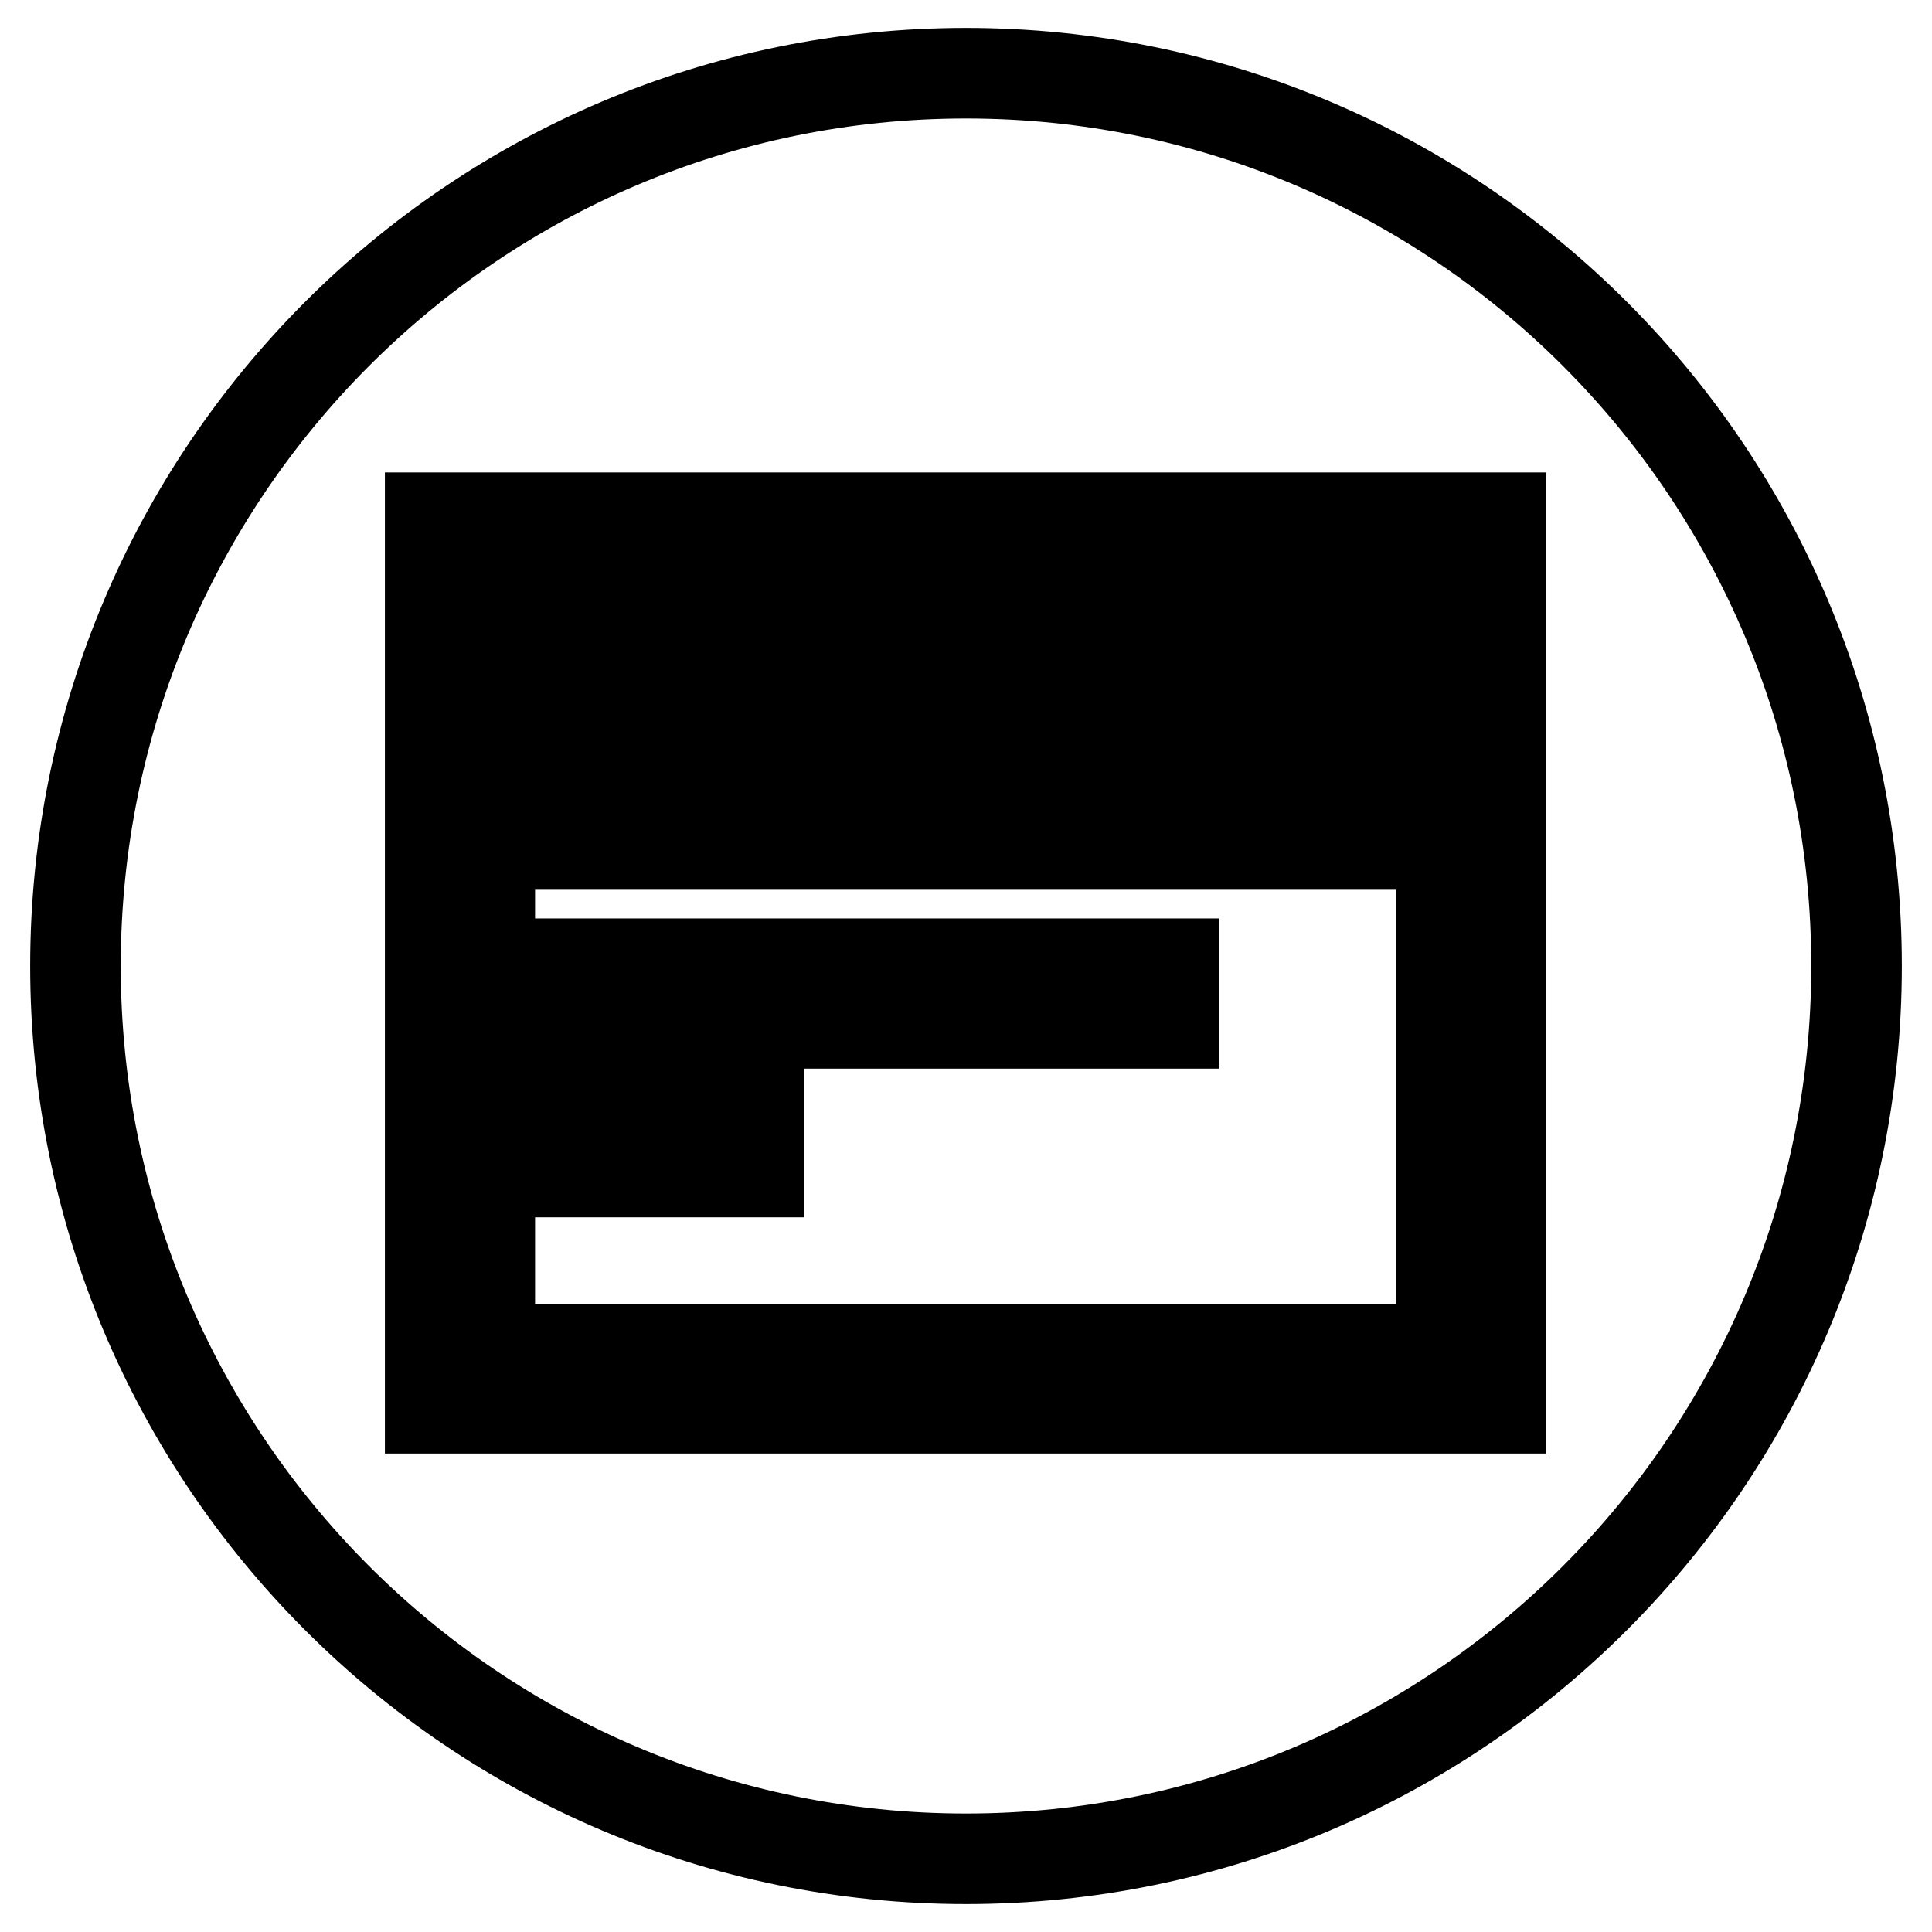
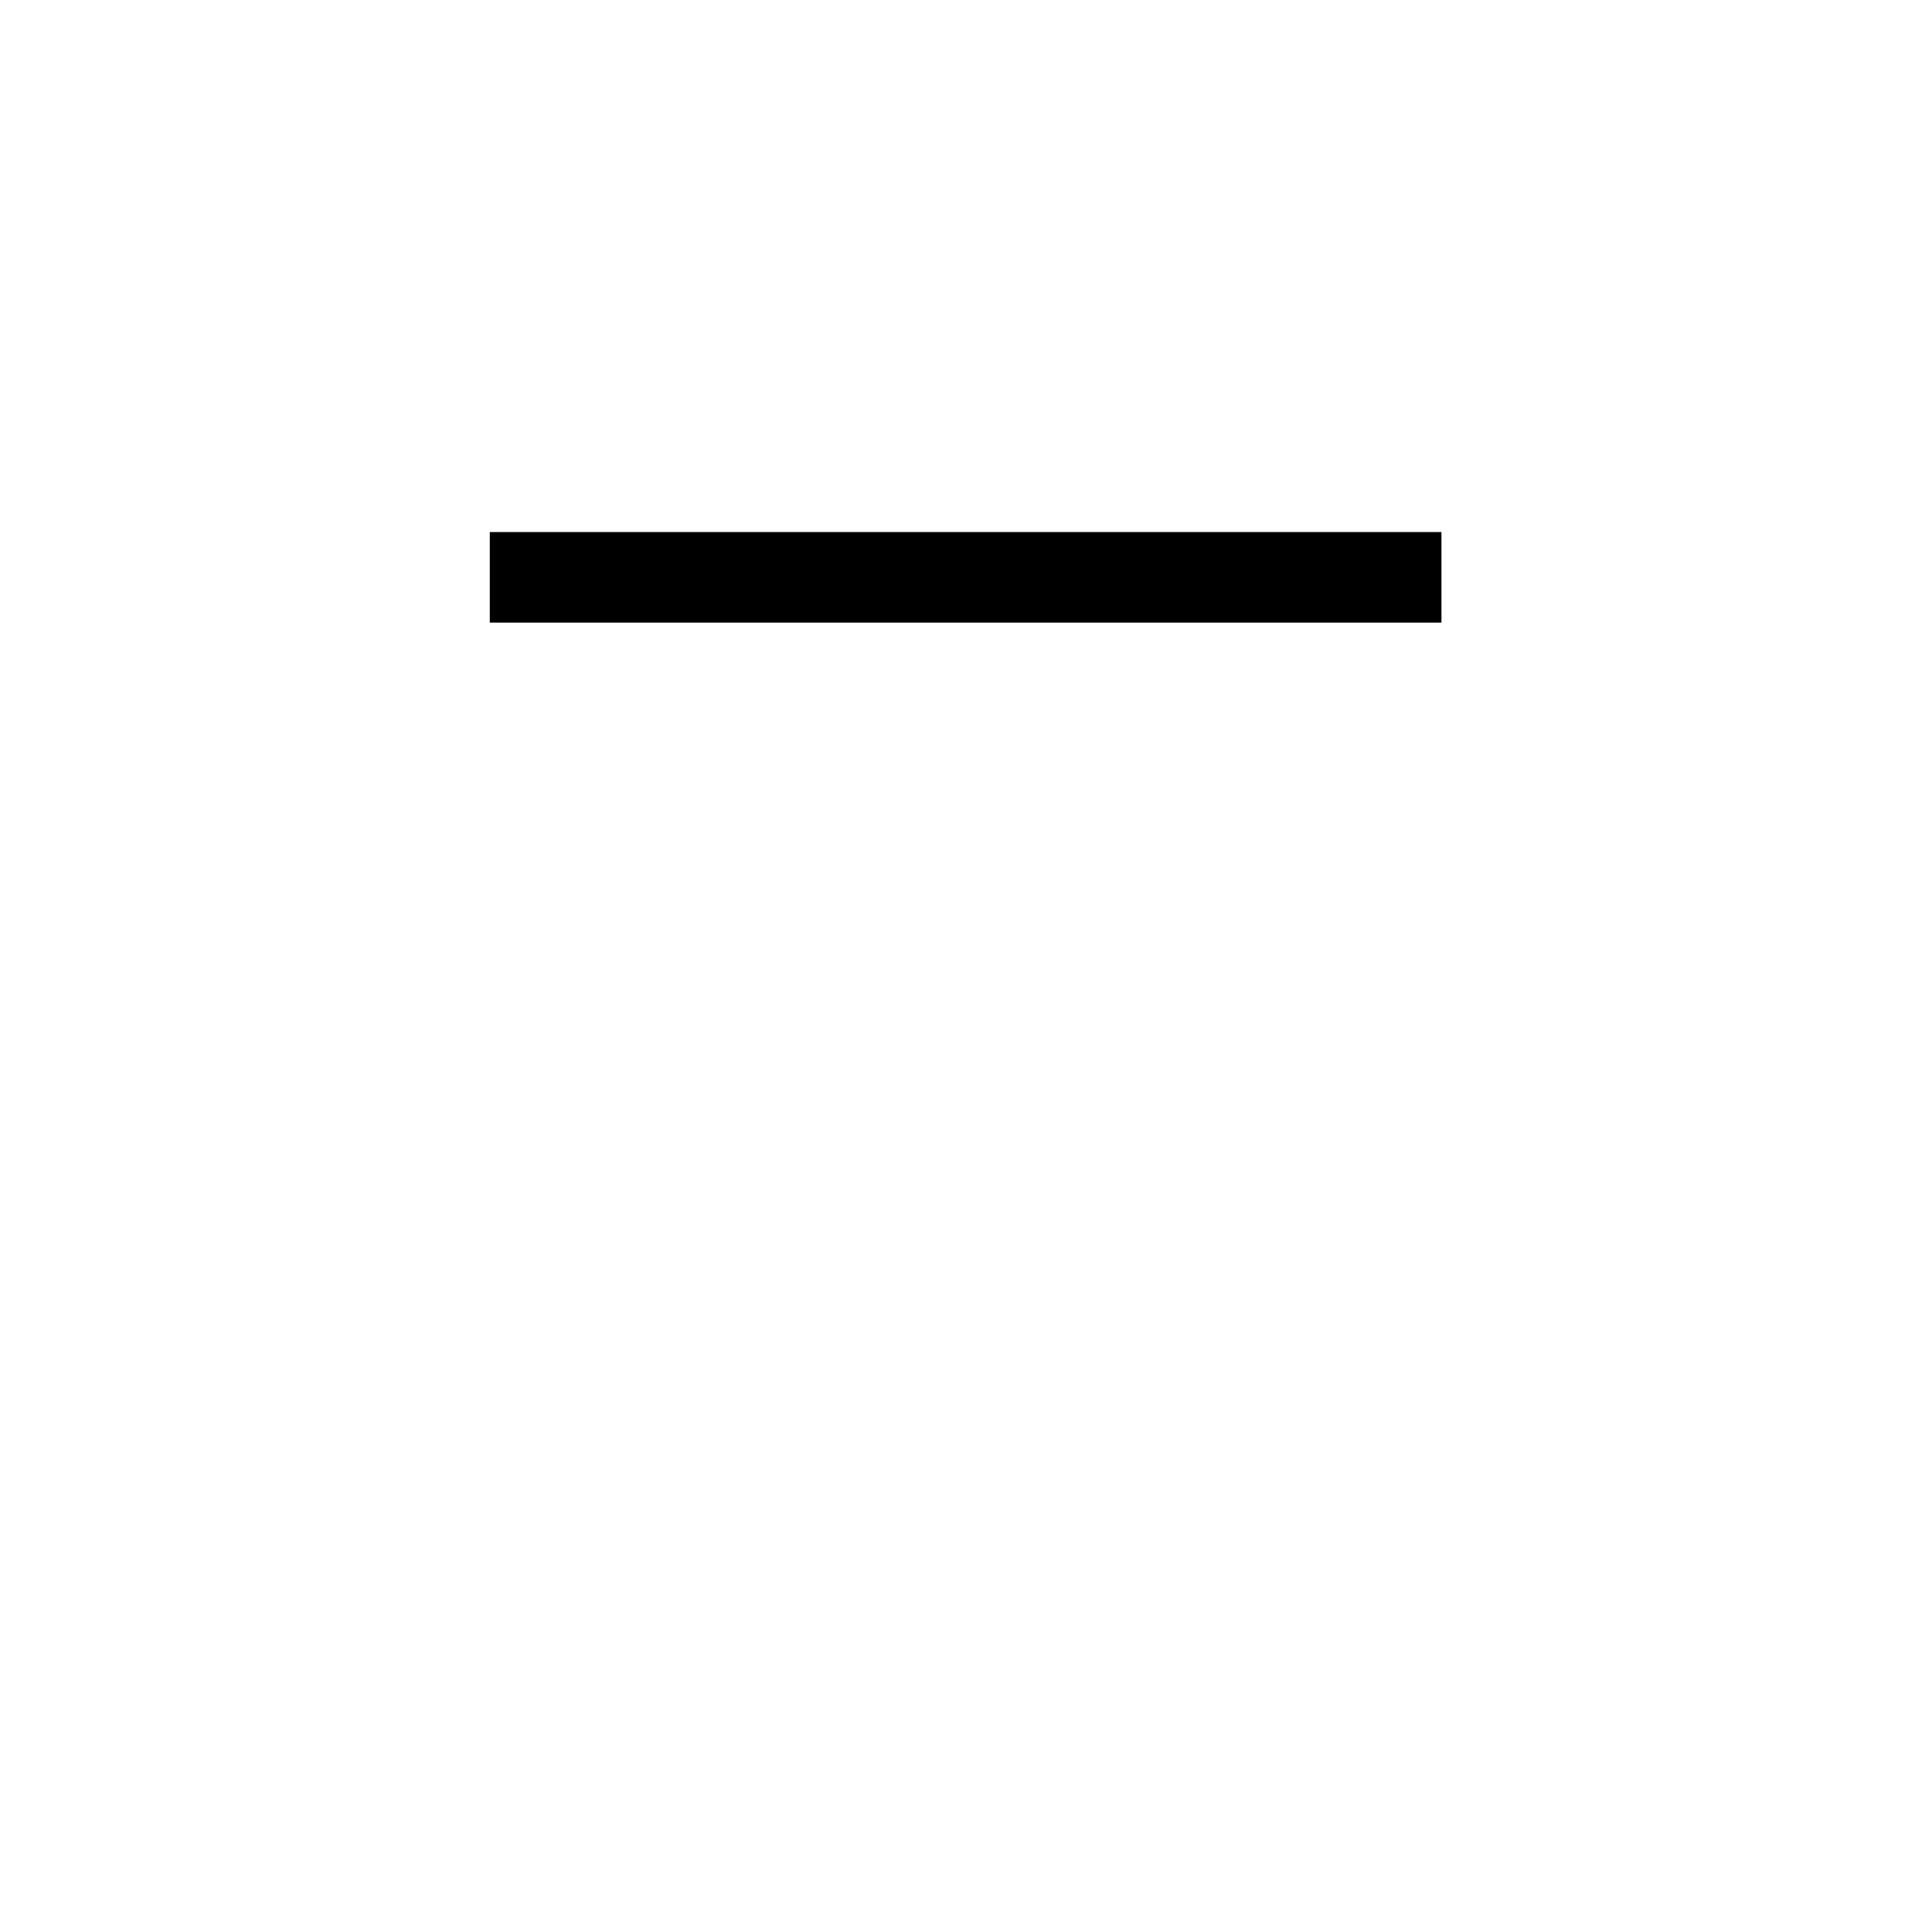
<svg xmlns="http://www.w3.org/2000/svg" version="1.1" x="0px" y="0px" viewBox="0 0 256 256" enable-background="new 0 0 256 256" xml:space="preserve">
  <g>
    <g>
-       <path stroke-width="12" fill-opacity="0" stroke="#000000" d="M64.9,76.5H191v11.8H64.9V76.5L64.9,76.5z" />
-       <path stroke-width="12" fill-opacity="0" stroke="#000000" d="M64.9,178.8H191v-66.9H64.9V178.8z M68.9,127.7h86.6v7.9H68.9V127.7z M100.5,147.4v7.9H68.9v-7.9H100.5z" />
-       <path stroke-width="12" fill-opacity="0" stroke="#000000" d="M128,9.7C62.8,9.7,10,62.7,10,128c0,65.3,52.8,118.3,118,118.3c65.2,0,118-53,118-118.3C246,62.7,193.2,9.7,128,9.7z M198.9,110.3v1.6v66.9v0.9v6.9H57v-6.7v-1.2v-66.9v-1.4v-6.5h141.9V110.3z M198.9,76.5v11.8v7.9H191H64.9h-7.9v-7.9V76.5v-7.9h7.9H191h7.9V76.5L198.9,76.5z" />
+       <path stroke-width="12" fill-opacity="0" stroke="#000000" d="M64.9,76.5H191H64.9V76.5L64.9,76.5z" />
    </g>
  </g>
</svg>